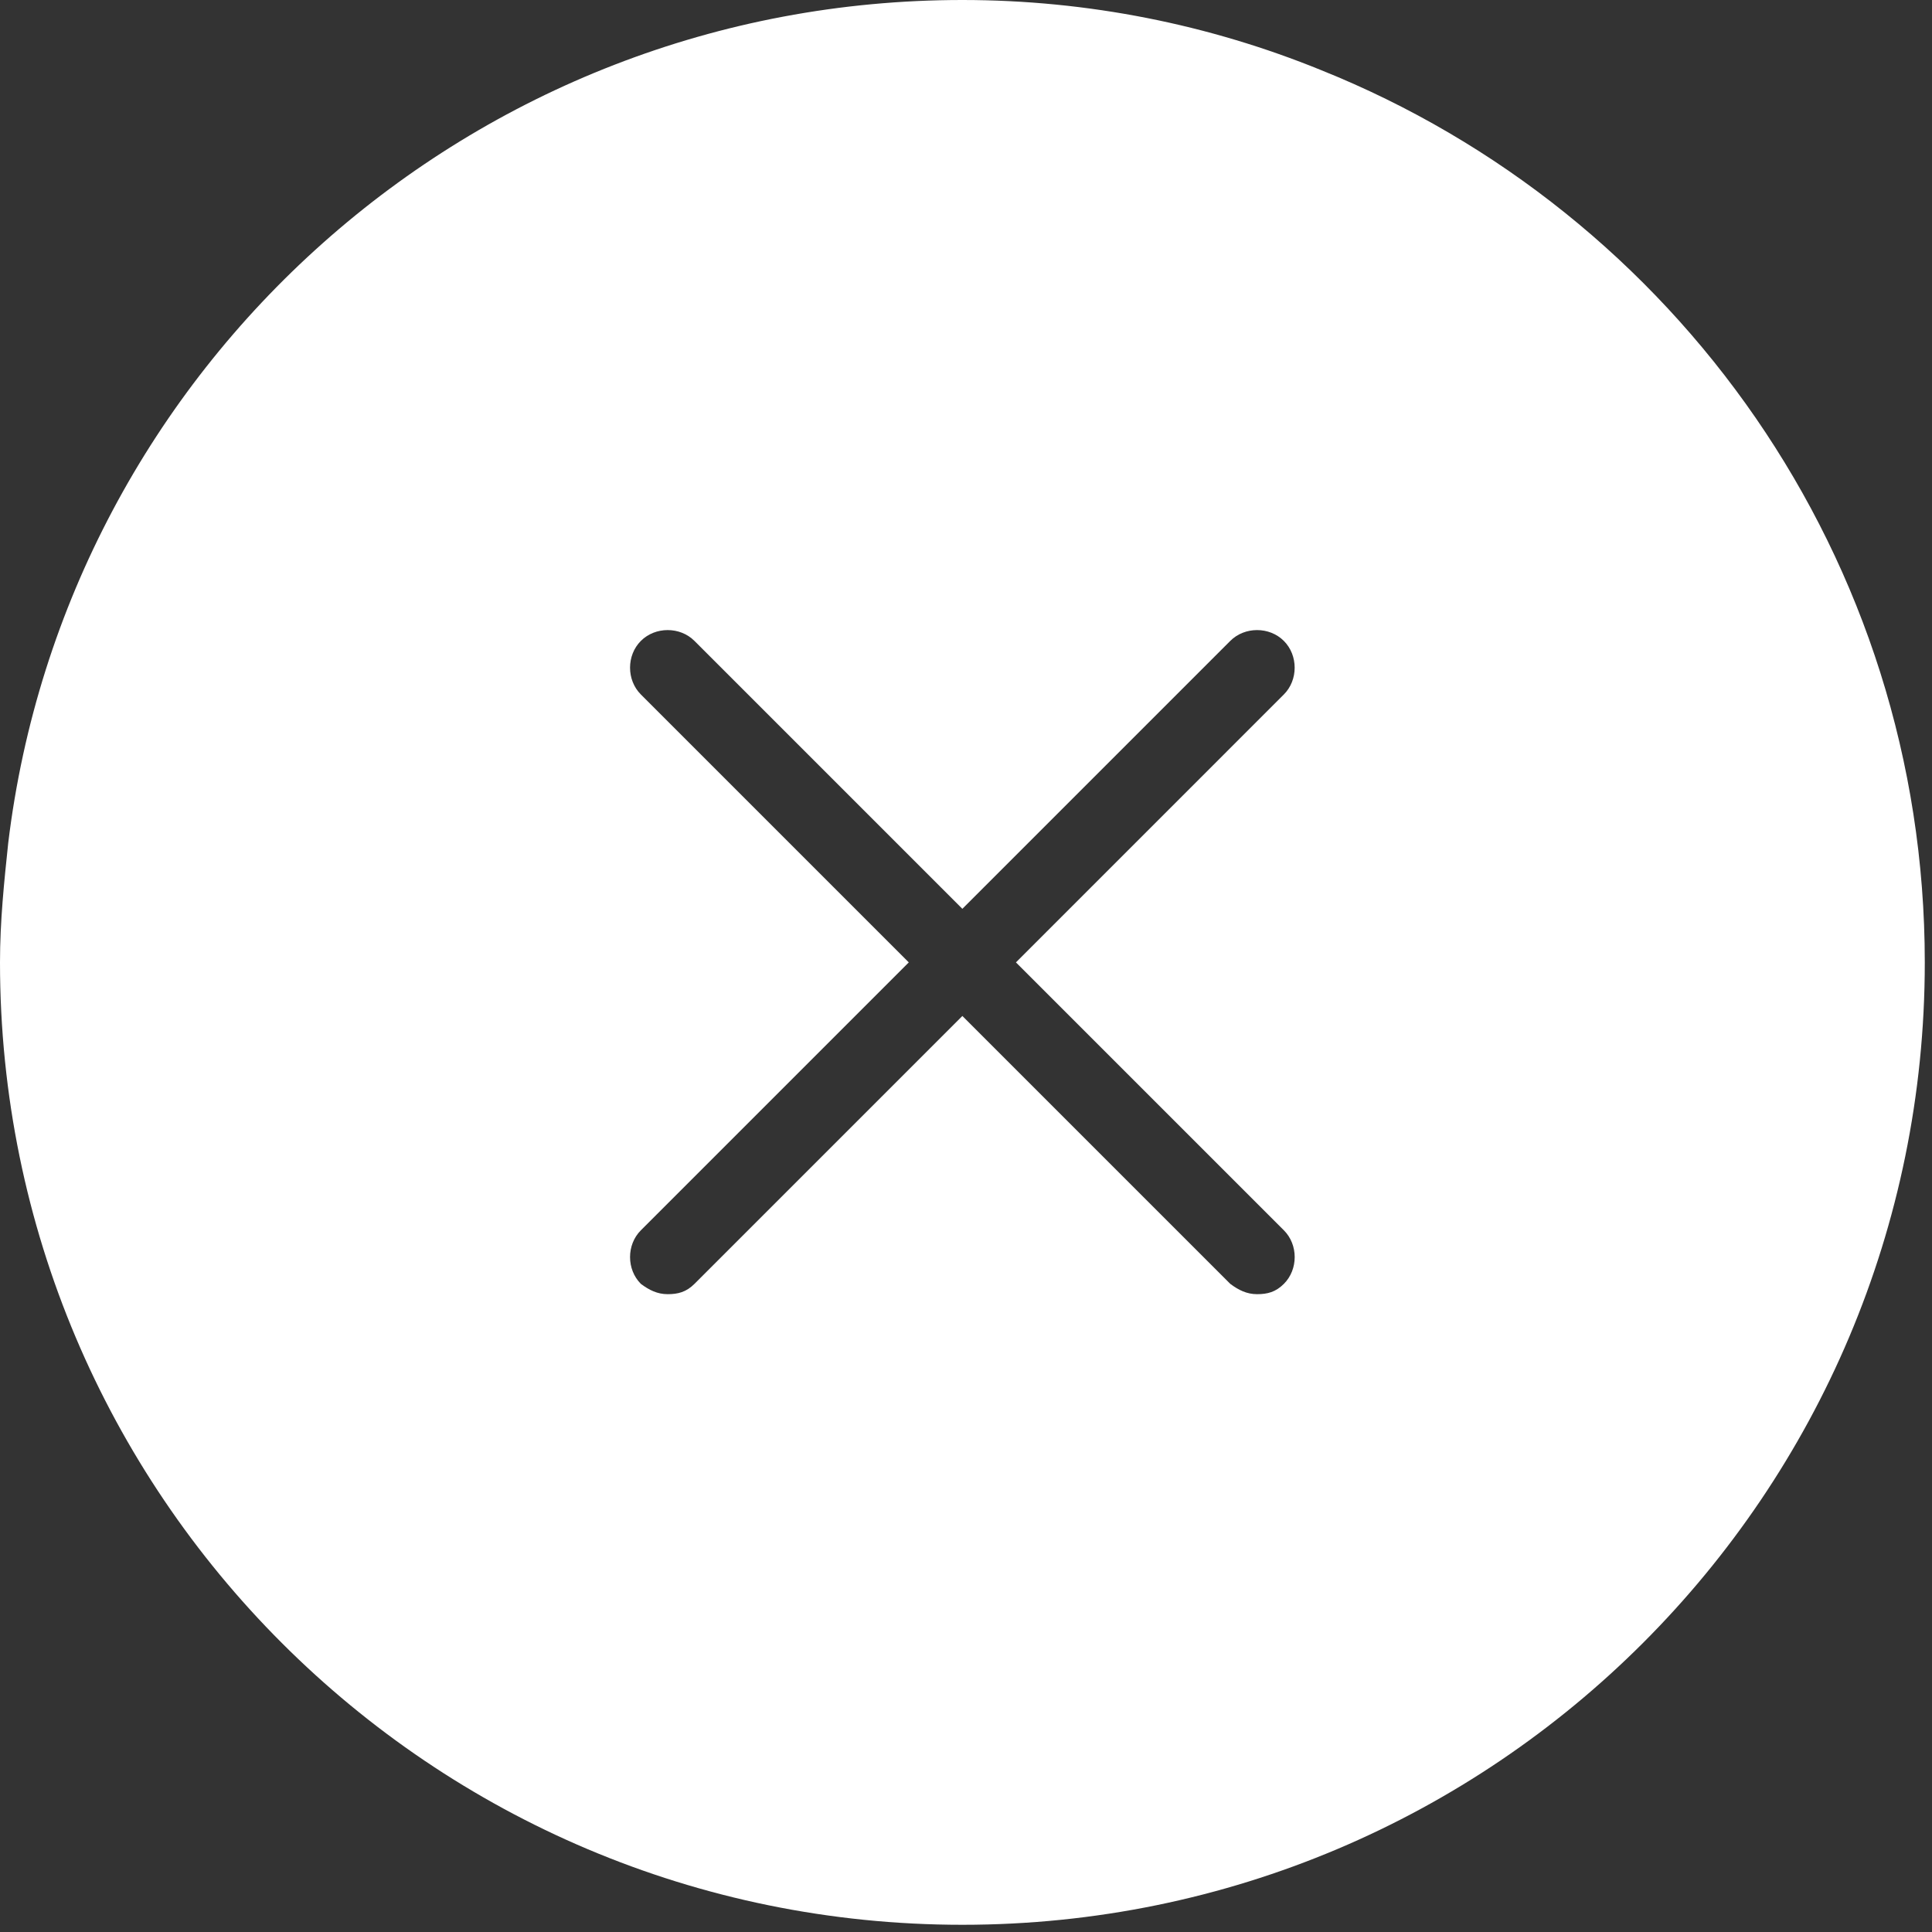
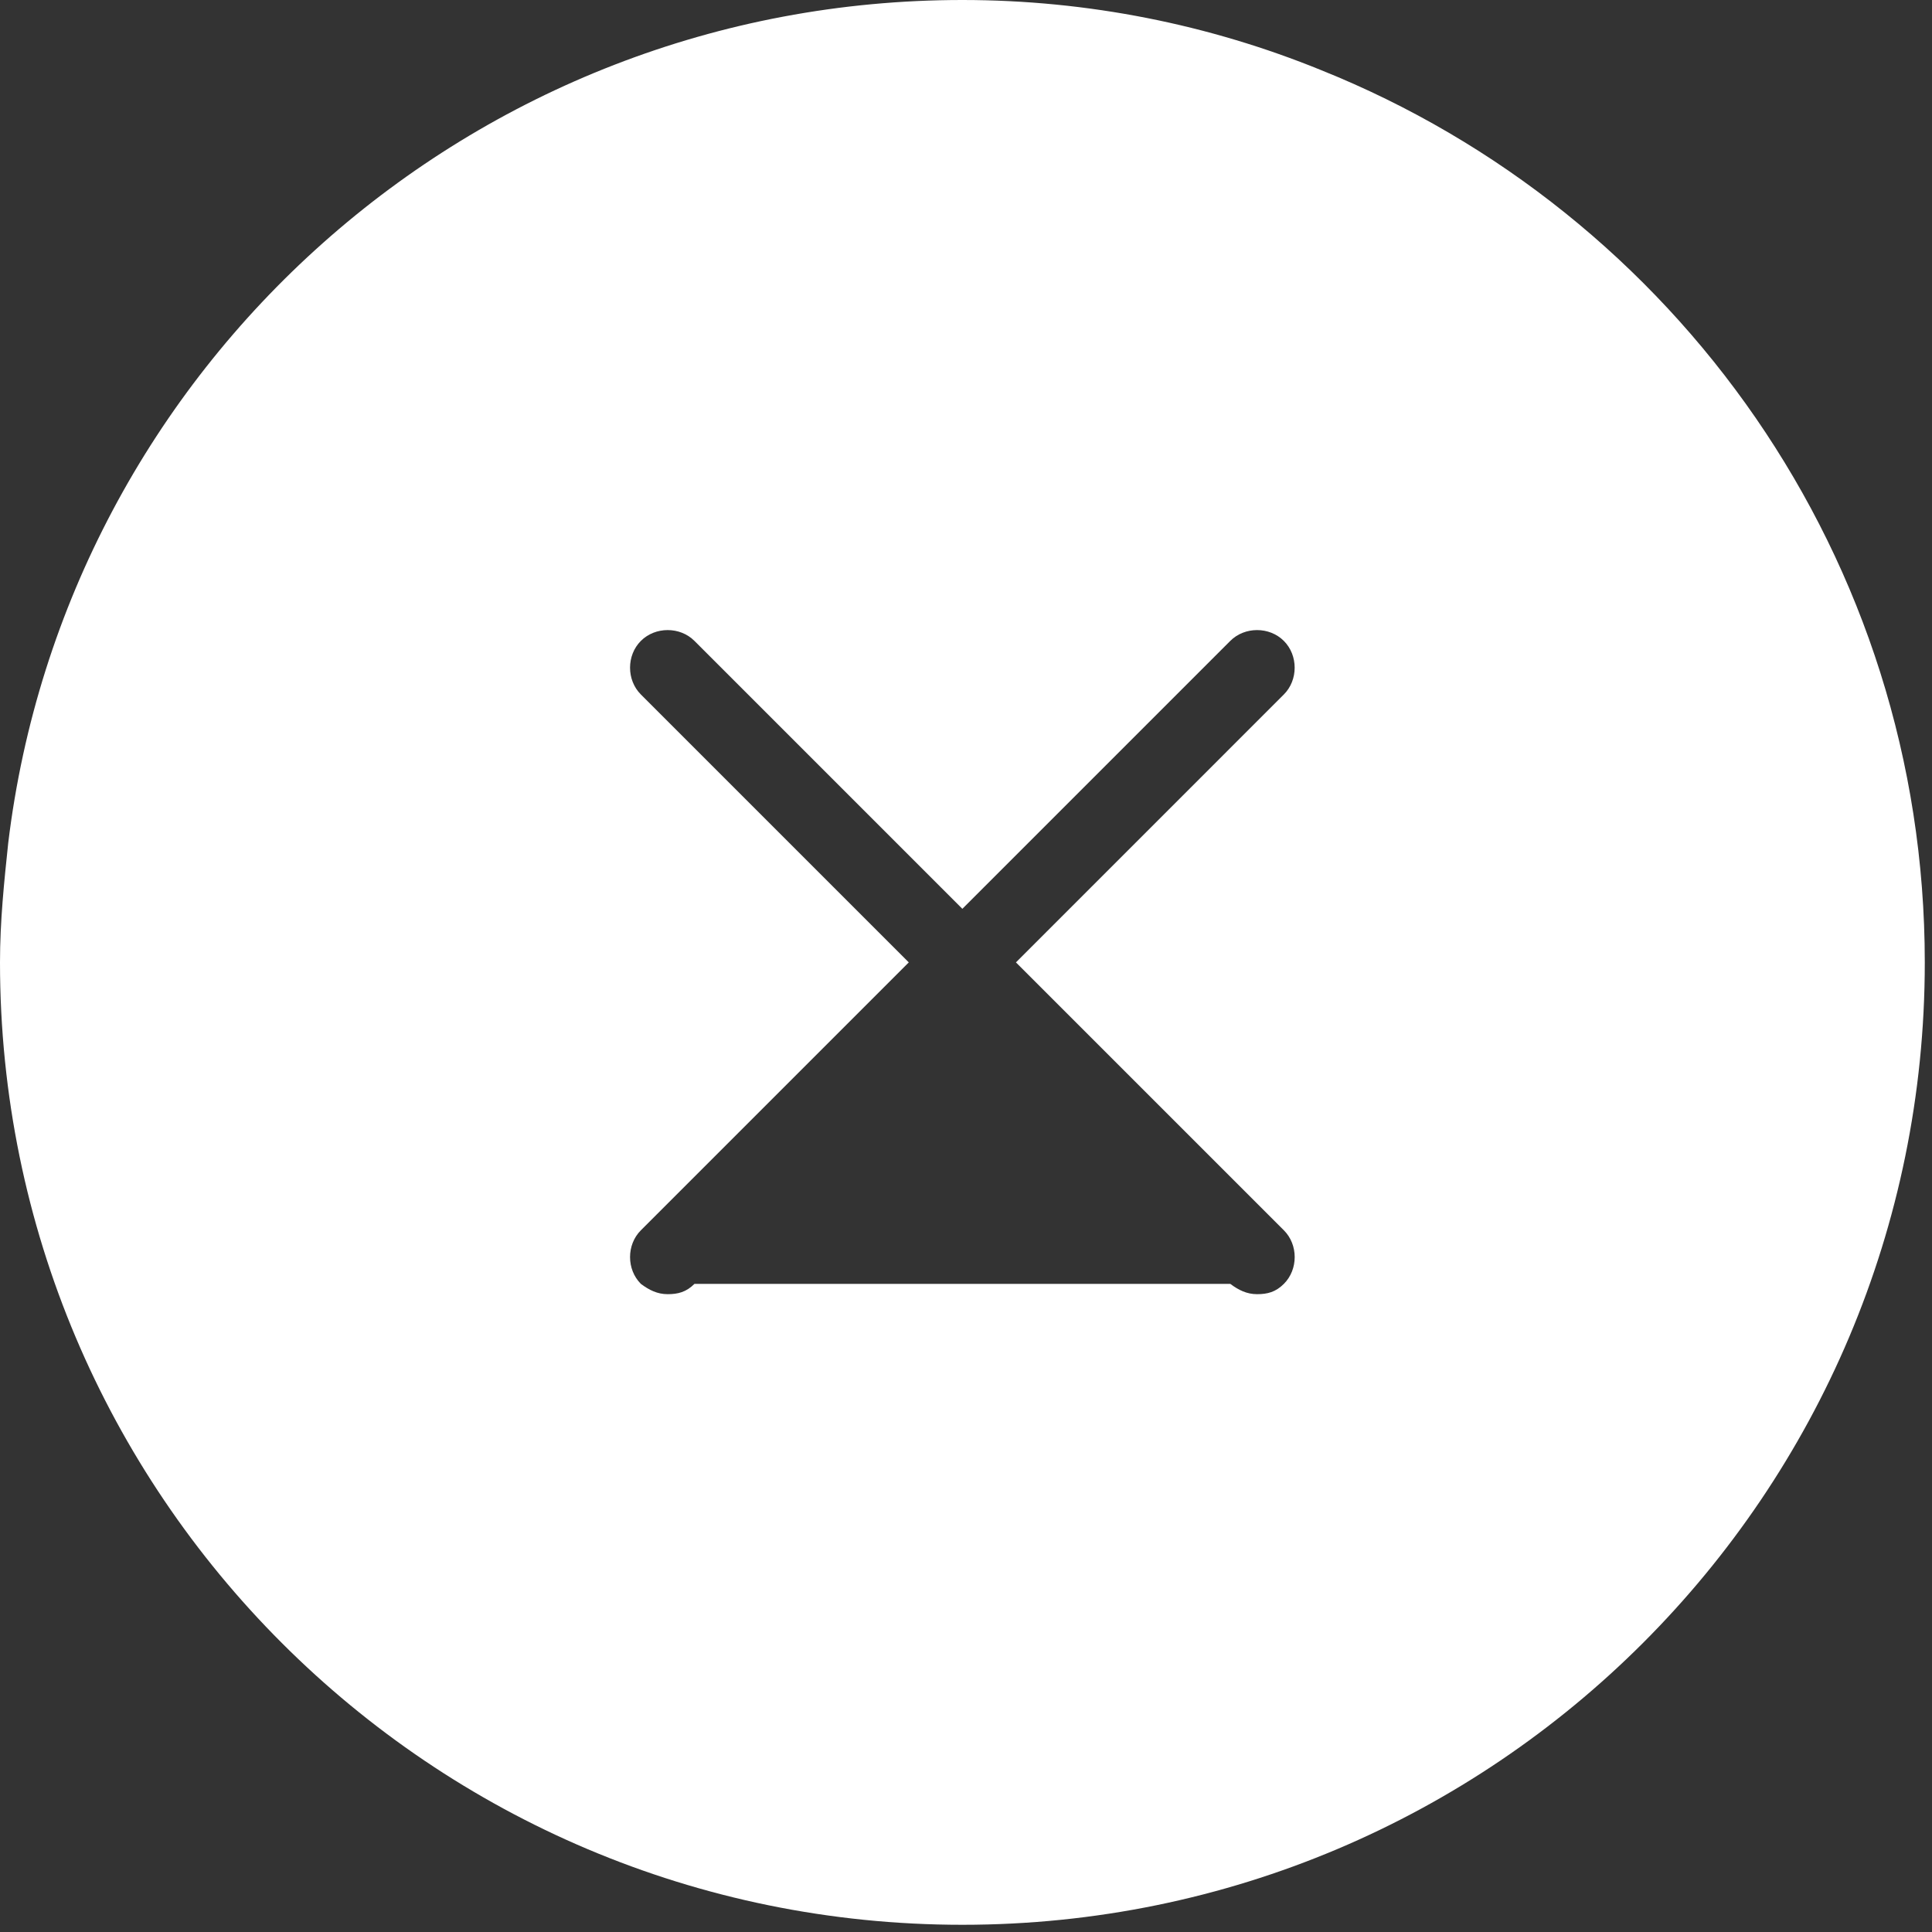
<svg xmlns="http://www.w3.org/2000/svg" width="255" height="255" viewBox="0 0 255 255" fill="none">
  <rect x="0" y="0" width="255" height="255" fill="#333333" stroke="none" />
-   <path d="M174.352 9.248C159.665 3.264 143.615 0 127.023 0C62.287 0 8.703 48.416 1.087 111.248C0.543 116.416 0 121.585 0 127.024C0 197.2 56.848 254.048 127.024 254.048C197.2 254.048 254.048 197.2 254.048 127.024C254.048 73.712 221.137 28.015 174.352 9.248ZM169.455 162.384C171.36 164.288 171.36 167.552 169.455 169.455C168.368 170.542 167.278 170.815 165.918 170.815C164.558 170.815 163.471 170.271 162.382 169.455L127.021 134.095L91.661 169.455C90.573 170.542 89.484 170.815 88.124 170.815C86.764 170.815 85.676 170.271 84.587 169.455C82.683 167.55 82.683 164.287 84.587 162.384L119.948 127.023L84.587 91.662C82.683 89.758 82.683 86.494 84.587 84.591C86.492 82.686 89.756 82.686 91.659 84.591L127.019 119.952L162.38 84.591C164.285 82.686 167.548 82.686 169.451 84.591C171.356 86.496 171.356 89.76 169.451 91.662L134.091 127.023L169.455 162.384Z" fill="white" />
+   <path d="M174.352 9.248C159.665 3.264 143.615 0 127.023 0C62.287 0 8.703 48.416 1.087 111.248C0.543 116.416 0 121.585 0 127.024C0 197.2 56.848 254.048 127.024 254.048C197.2 254.048 254.048 197.2 254.048 127.024C254.048 73.712 221.137 28.015 174.352 9.248ZM169.455 162.384C171.36 164.288 171.36 167.552 169.455 169.455C168.368 170.542 167.278 170.815 165.918 170.815C164.558 170.815 163.471 170.271 162.382 169.455L91.661 169.455C90.573 170.542 89.484 170.815 88.124 170.815C86.764 170.815 85.676 170.271 84.587 169.455C82.683 167.55 82.683 164.287 84.587 162.384L119.948 127.023L84.587 91.662C82.683 89.758 82.683 86.494 84.587 84.591C86.492 82.686 89.756 82.686 91.659 84.591L127.019 119.952L162.38 84.591C164.285 82.686 167.548 82.686 169.451 84.591C171.356 86.496 171.356 89.76 169.451 91.662L134.091 127.023L169.455 162.384Z" fill="white" />
</svg>